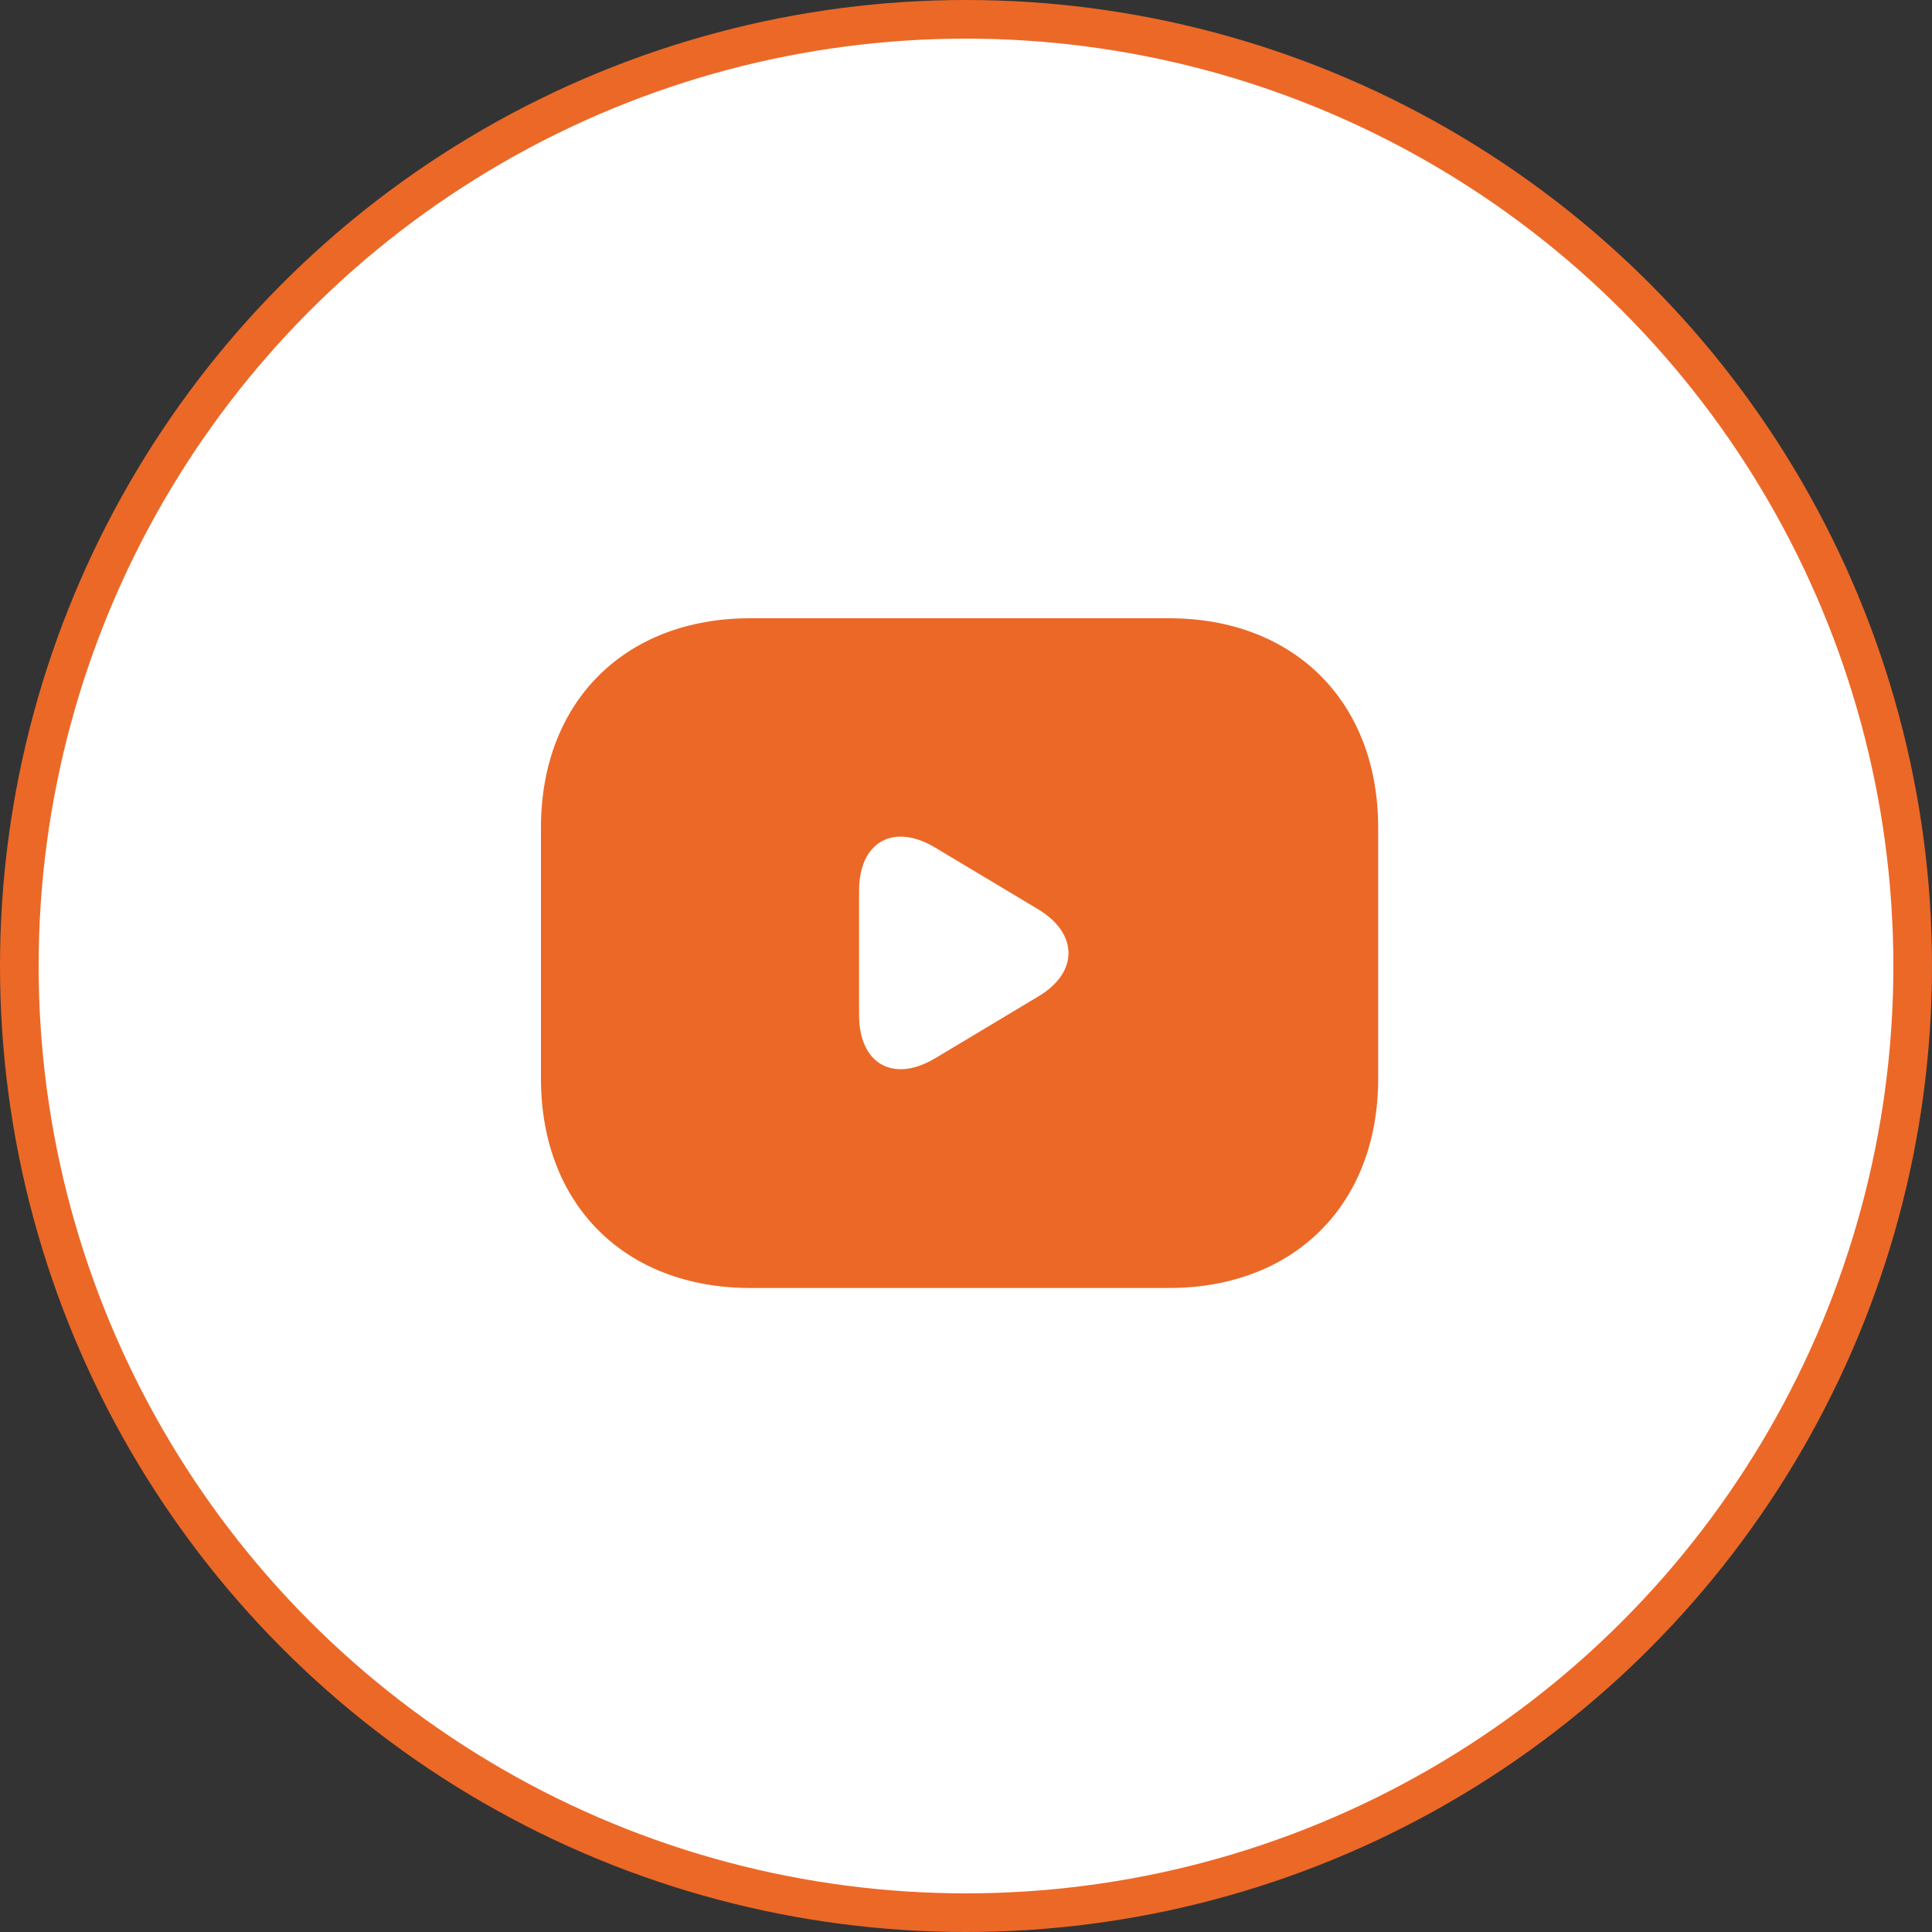
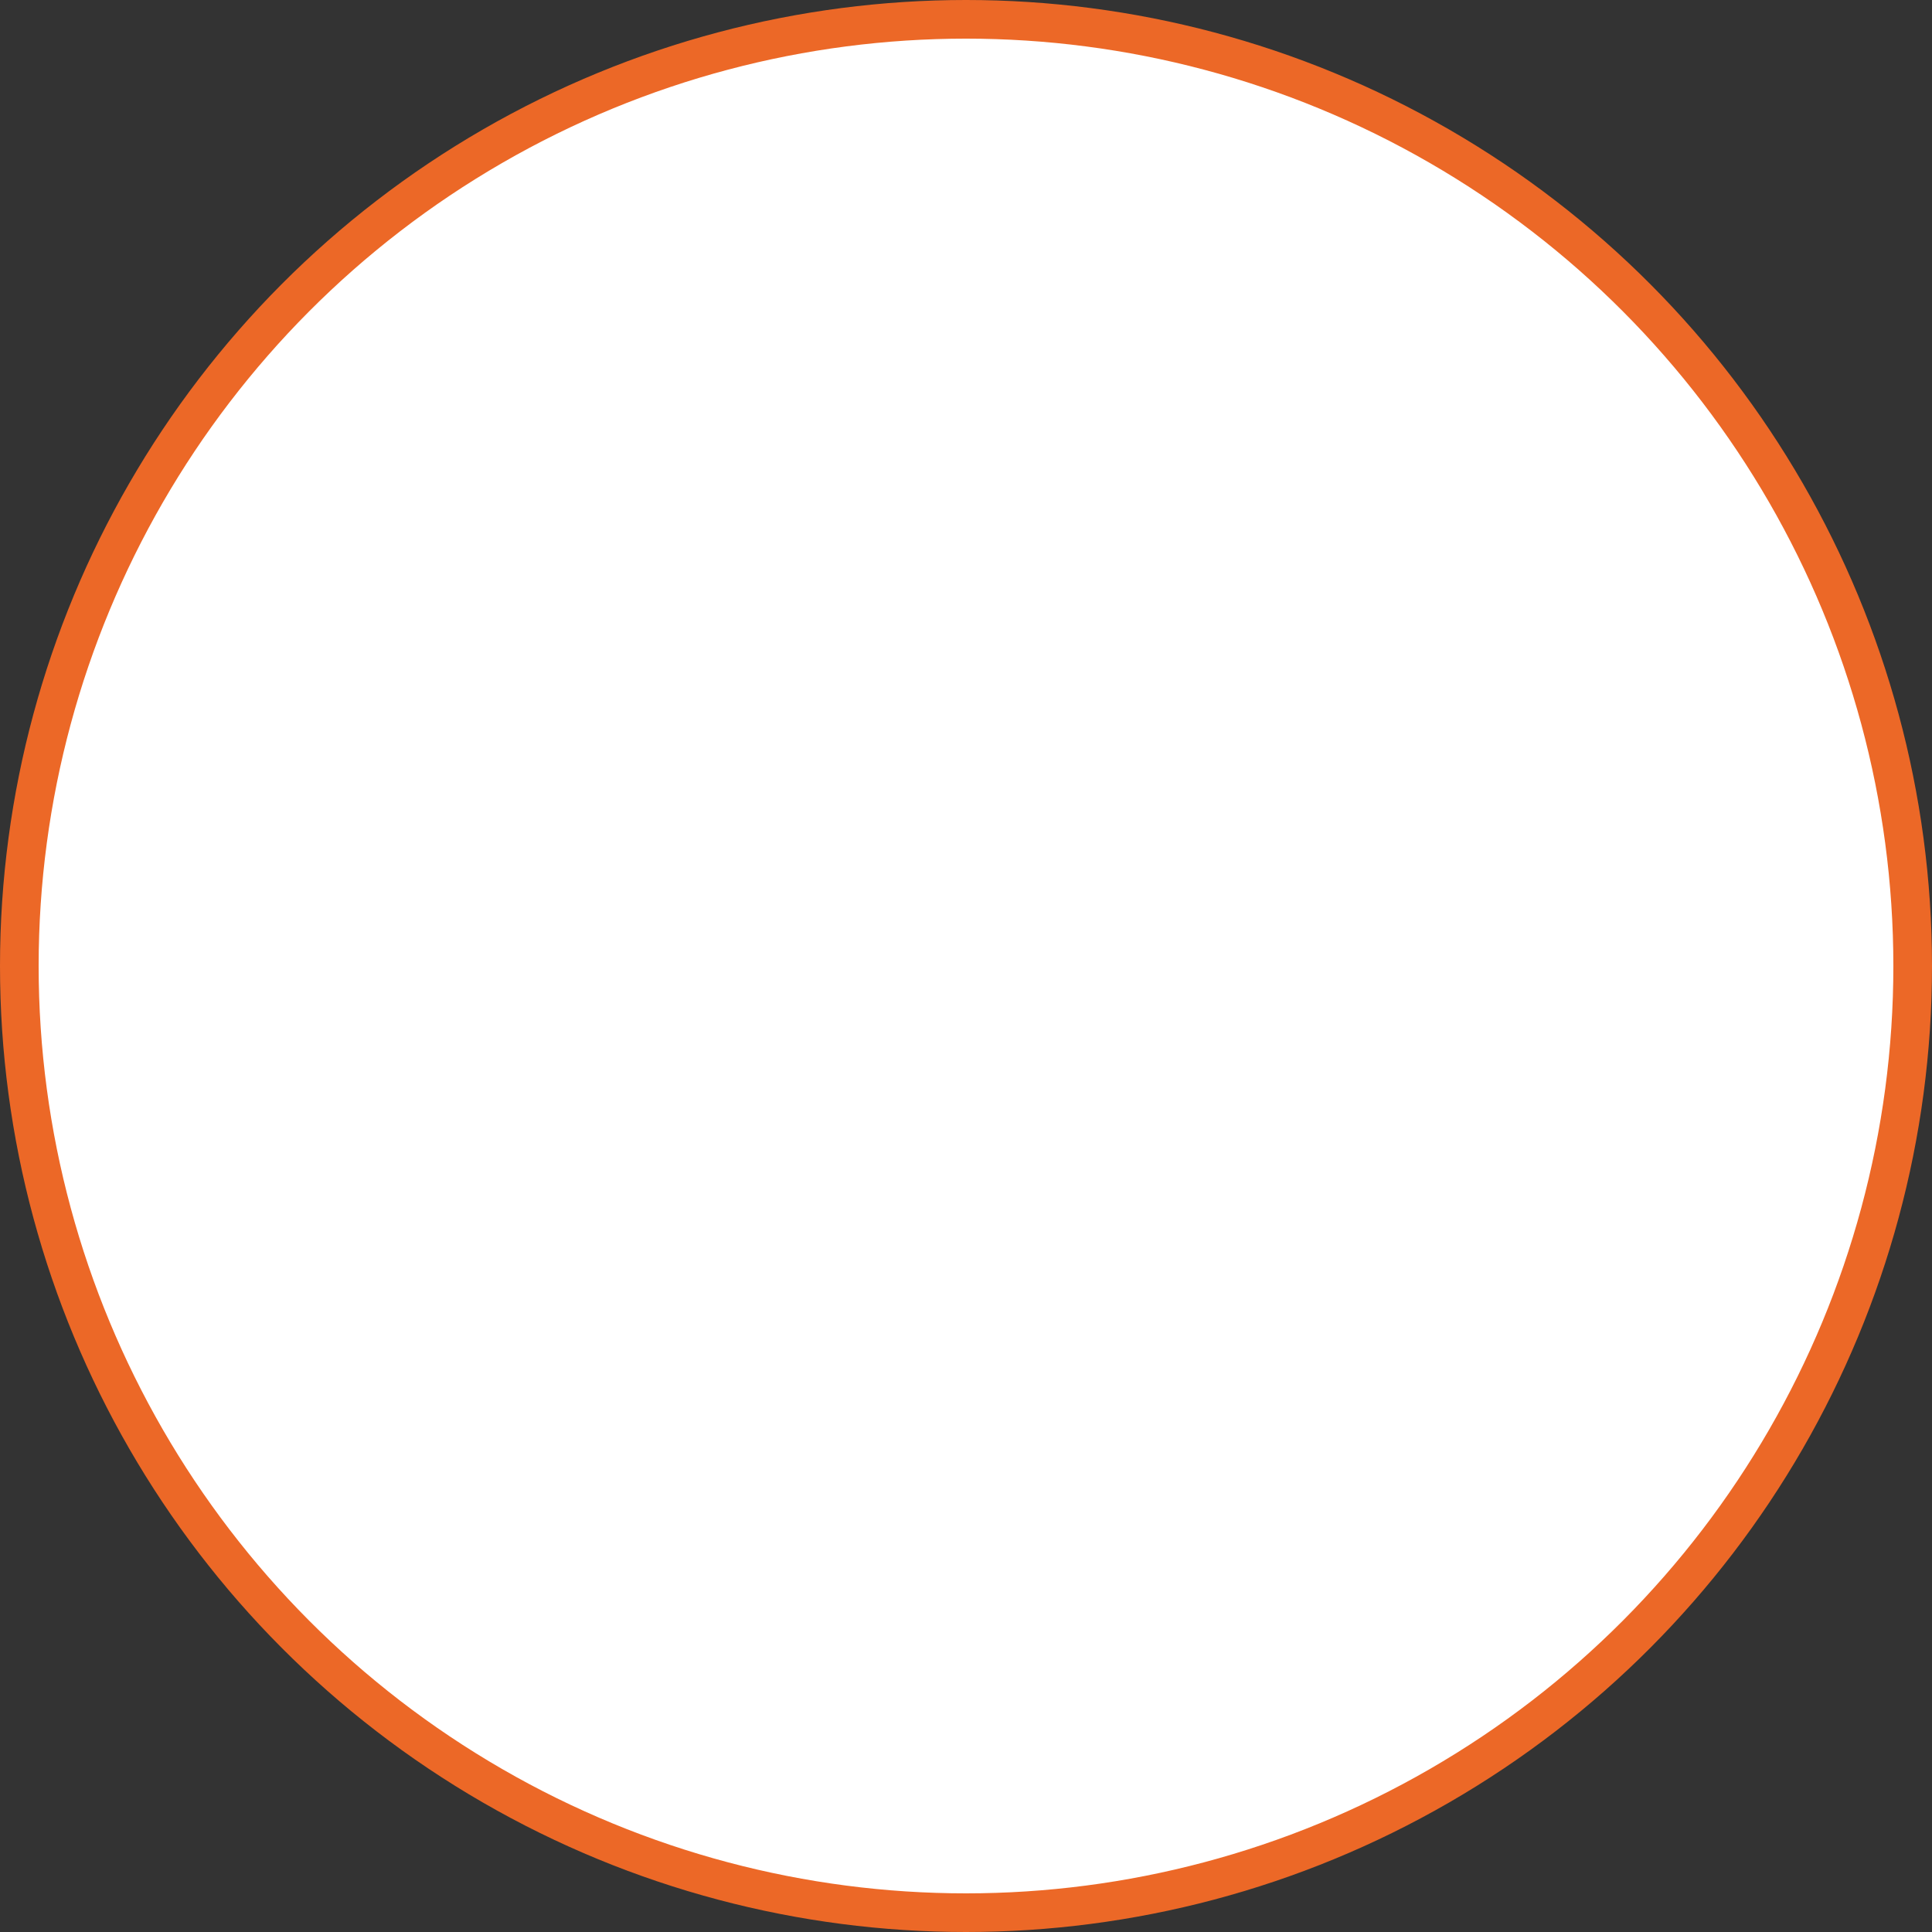
<svg xmlns="http://www.w3.org/2000/svg" width="50" height="50" viewBox="0 0 50 50" fill="none">
  <rect x="0" y="0" width="50" height="50" fill="#333333" stroke="none" />
  <circle cx="25" cy="25" r="24.5" fill="white" stroke="#EC6827" />
-   <path d="M30.25 16H19.417C16.167 16 14 18.167 14 21.417V27.917C14 31.167 16.167 33.333 19.417 33.333H30.25C33.5 33.333 35.667 31.167 35.667 27.917V21.417C35.667 18.167 33.5 16 30.25 16ZM26.881 25.782L24.205 27.386C23.122 28.036 22.233 27.538 22.233 26.27V23.052C22.233 21.785 23.122 21.287 24.205 21.937L26.881 23.54C27.91 24.168 27.91 25.165 26.881 25.782V25.782Z" fill="#EC6827" />
</svg>